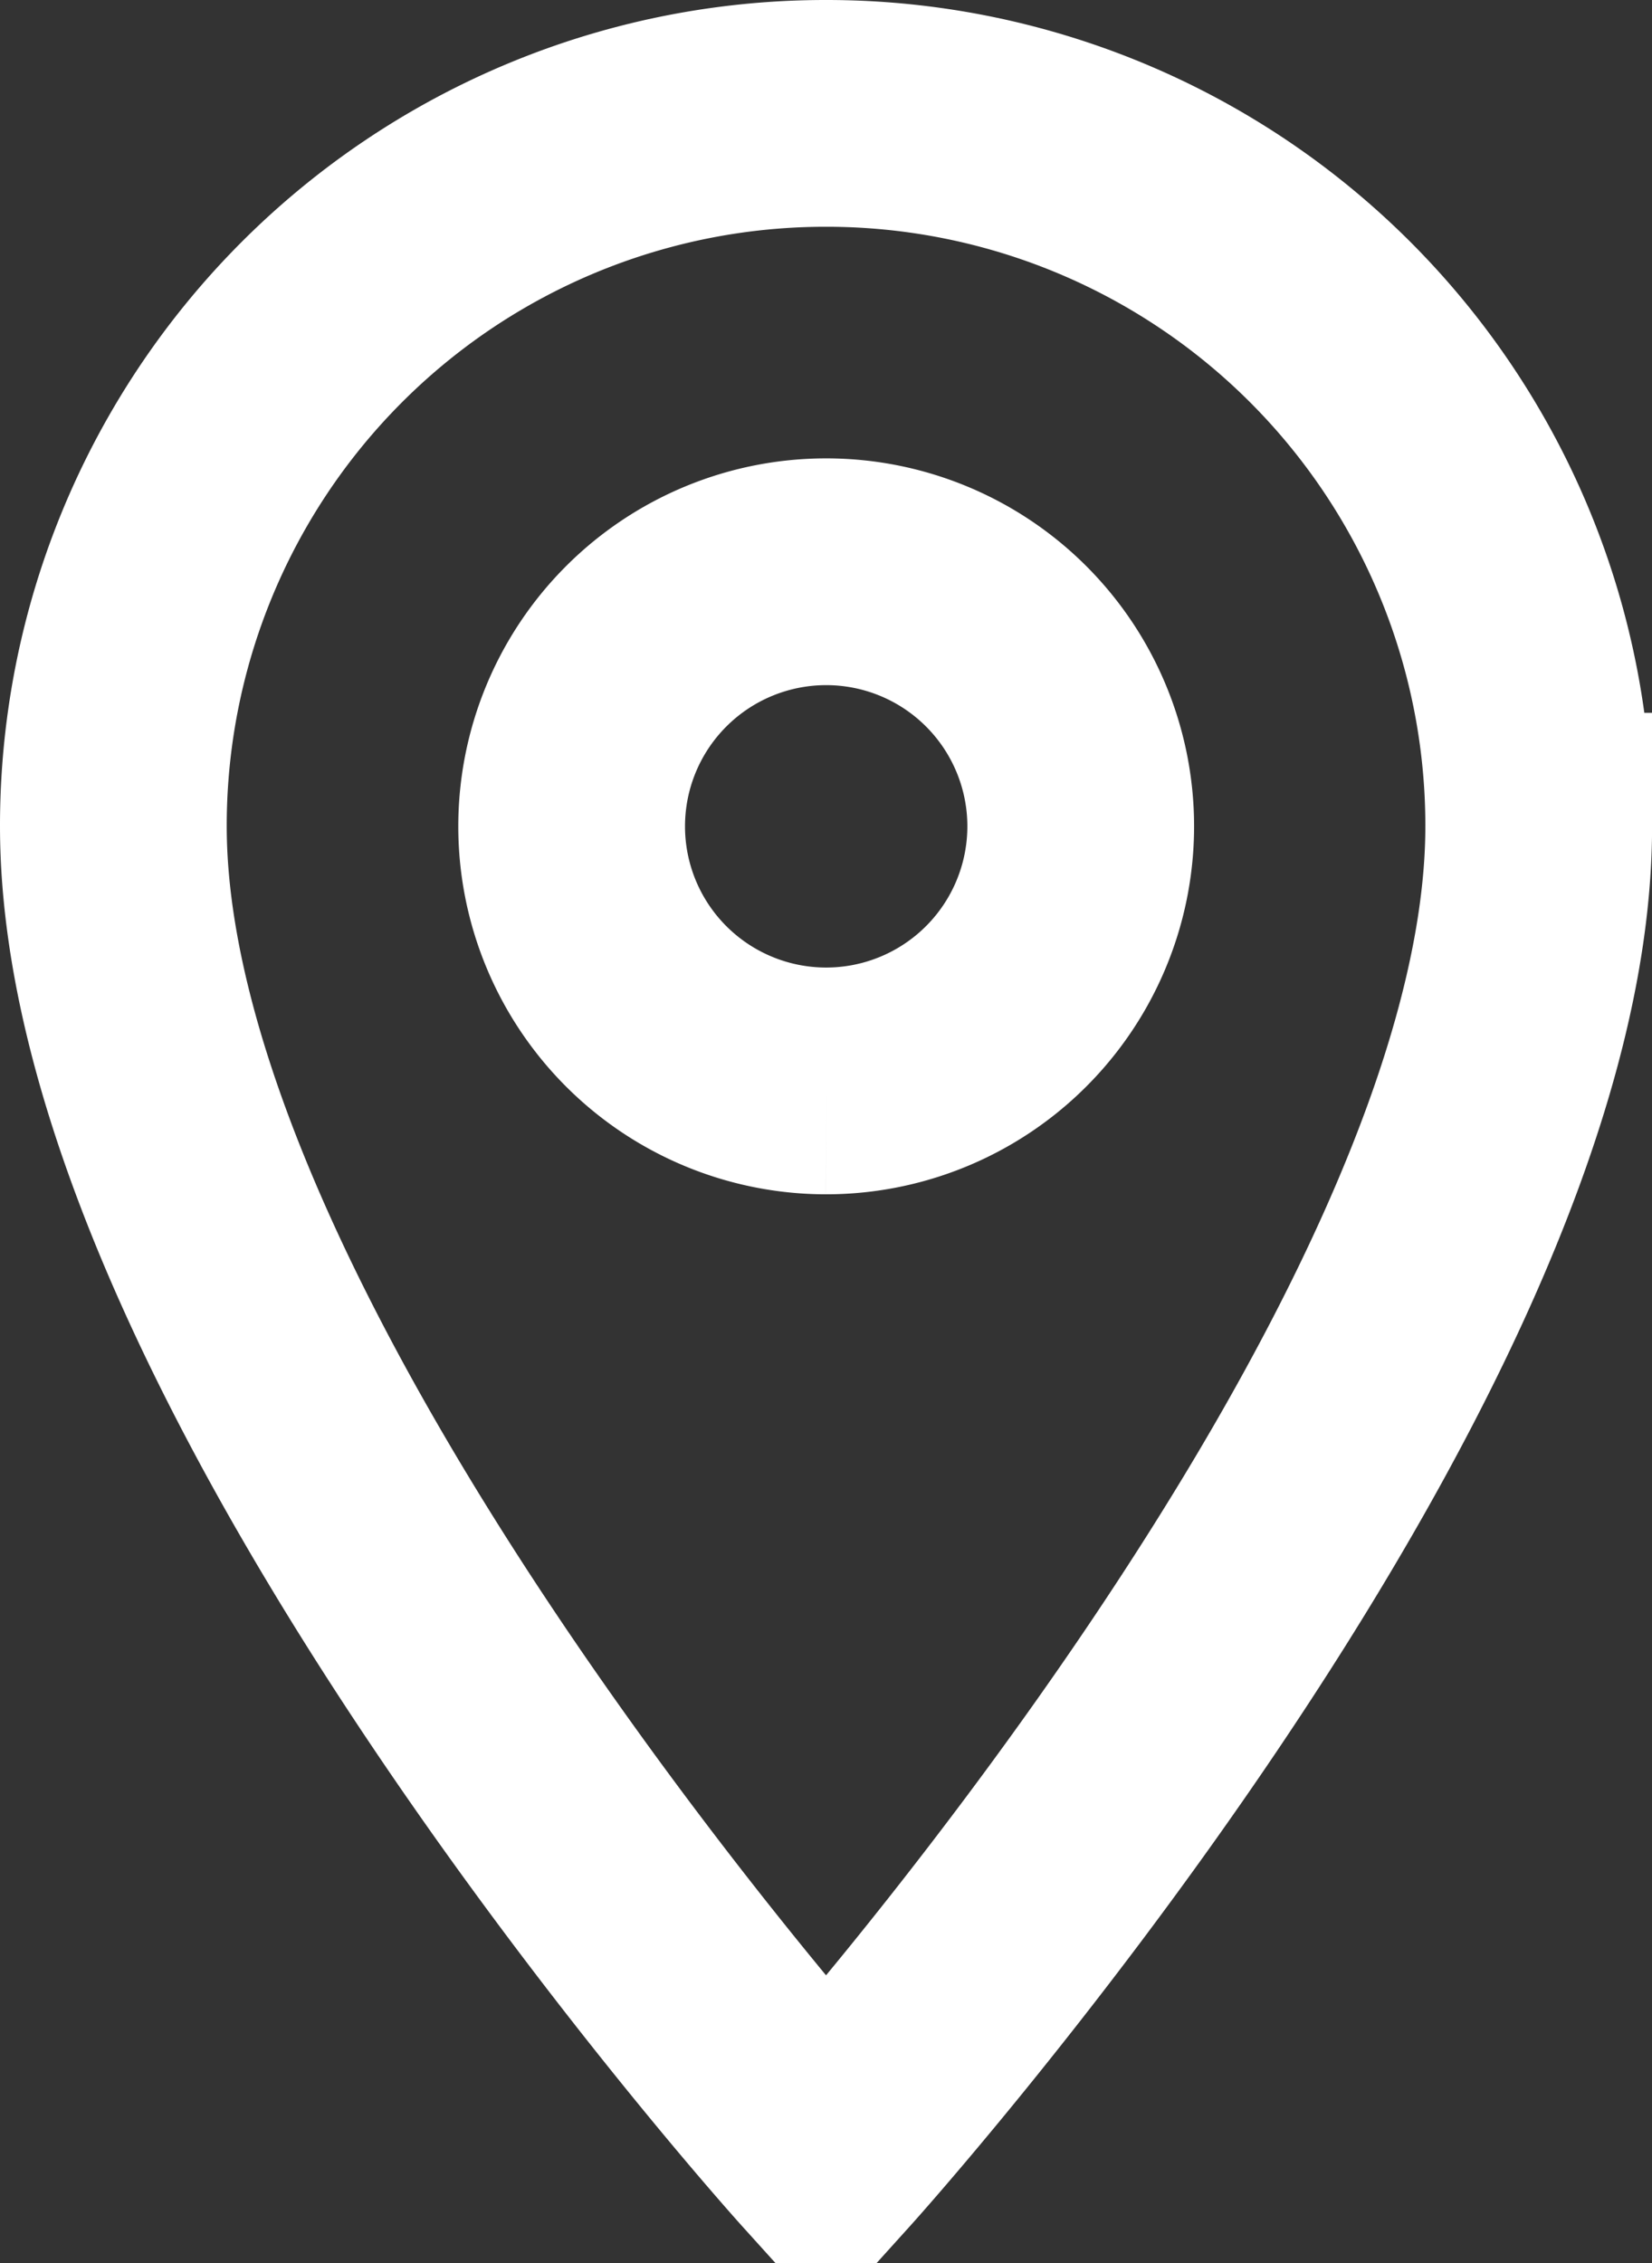
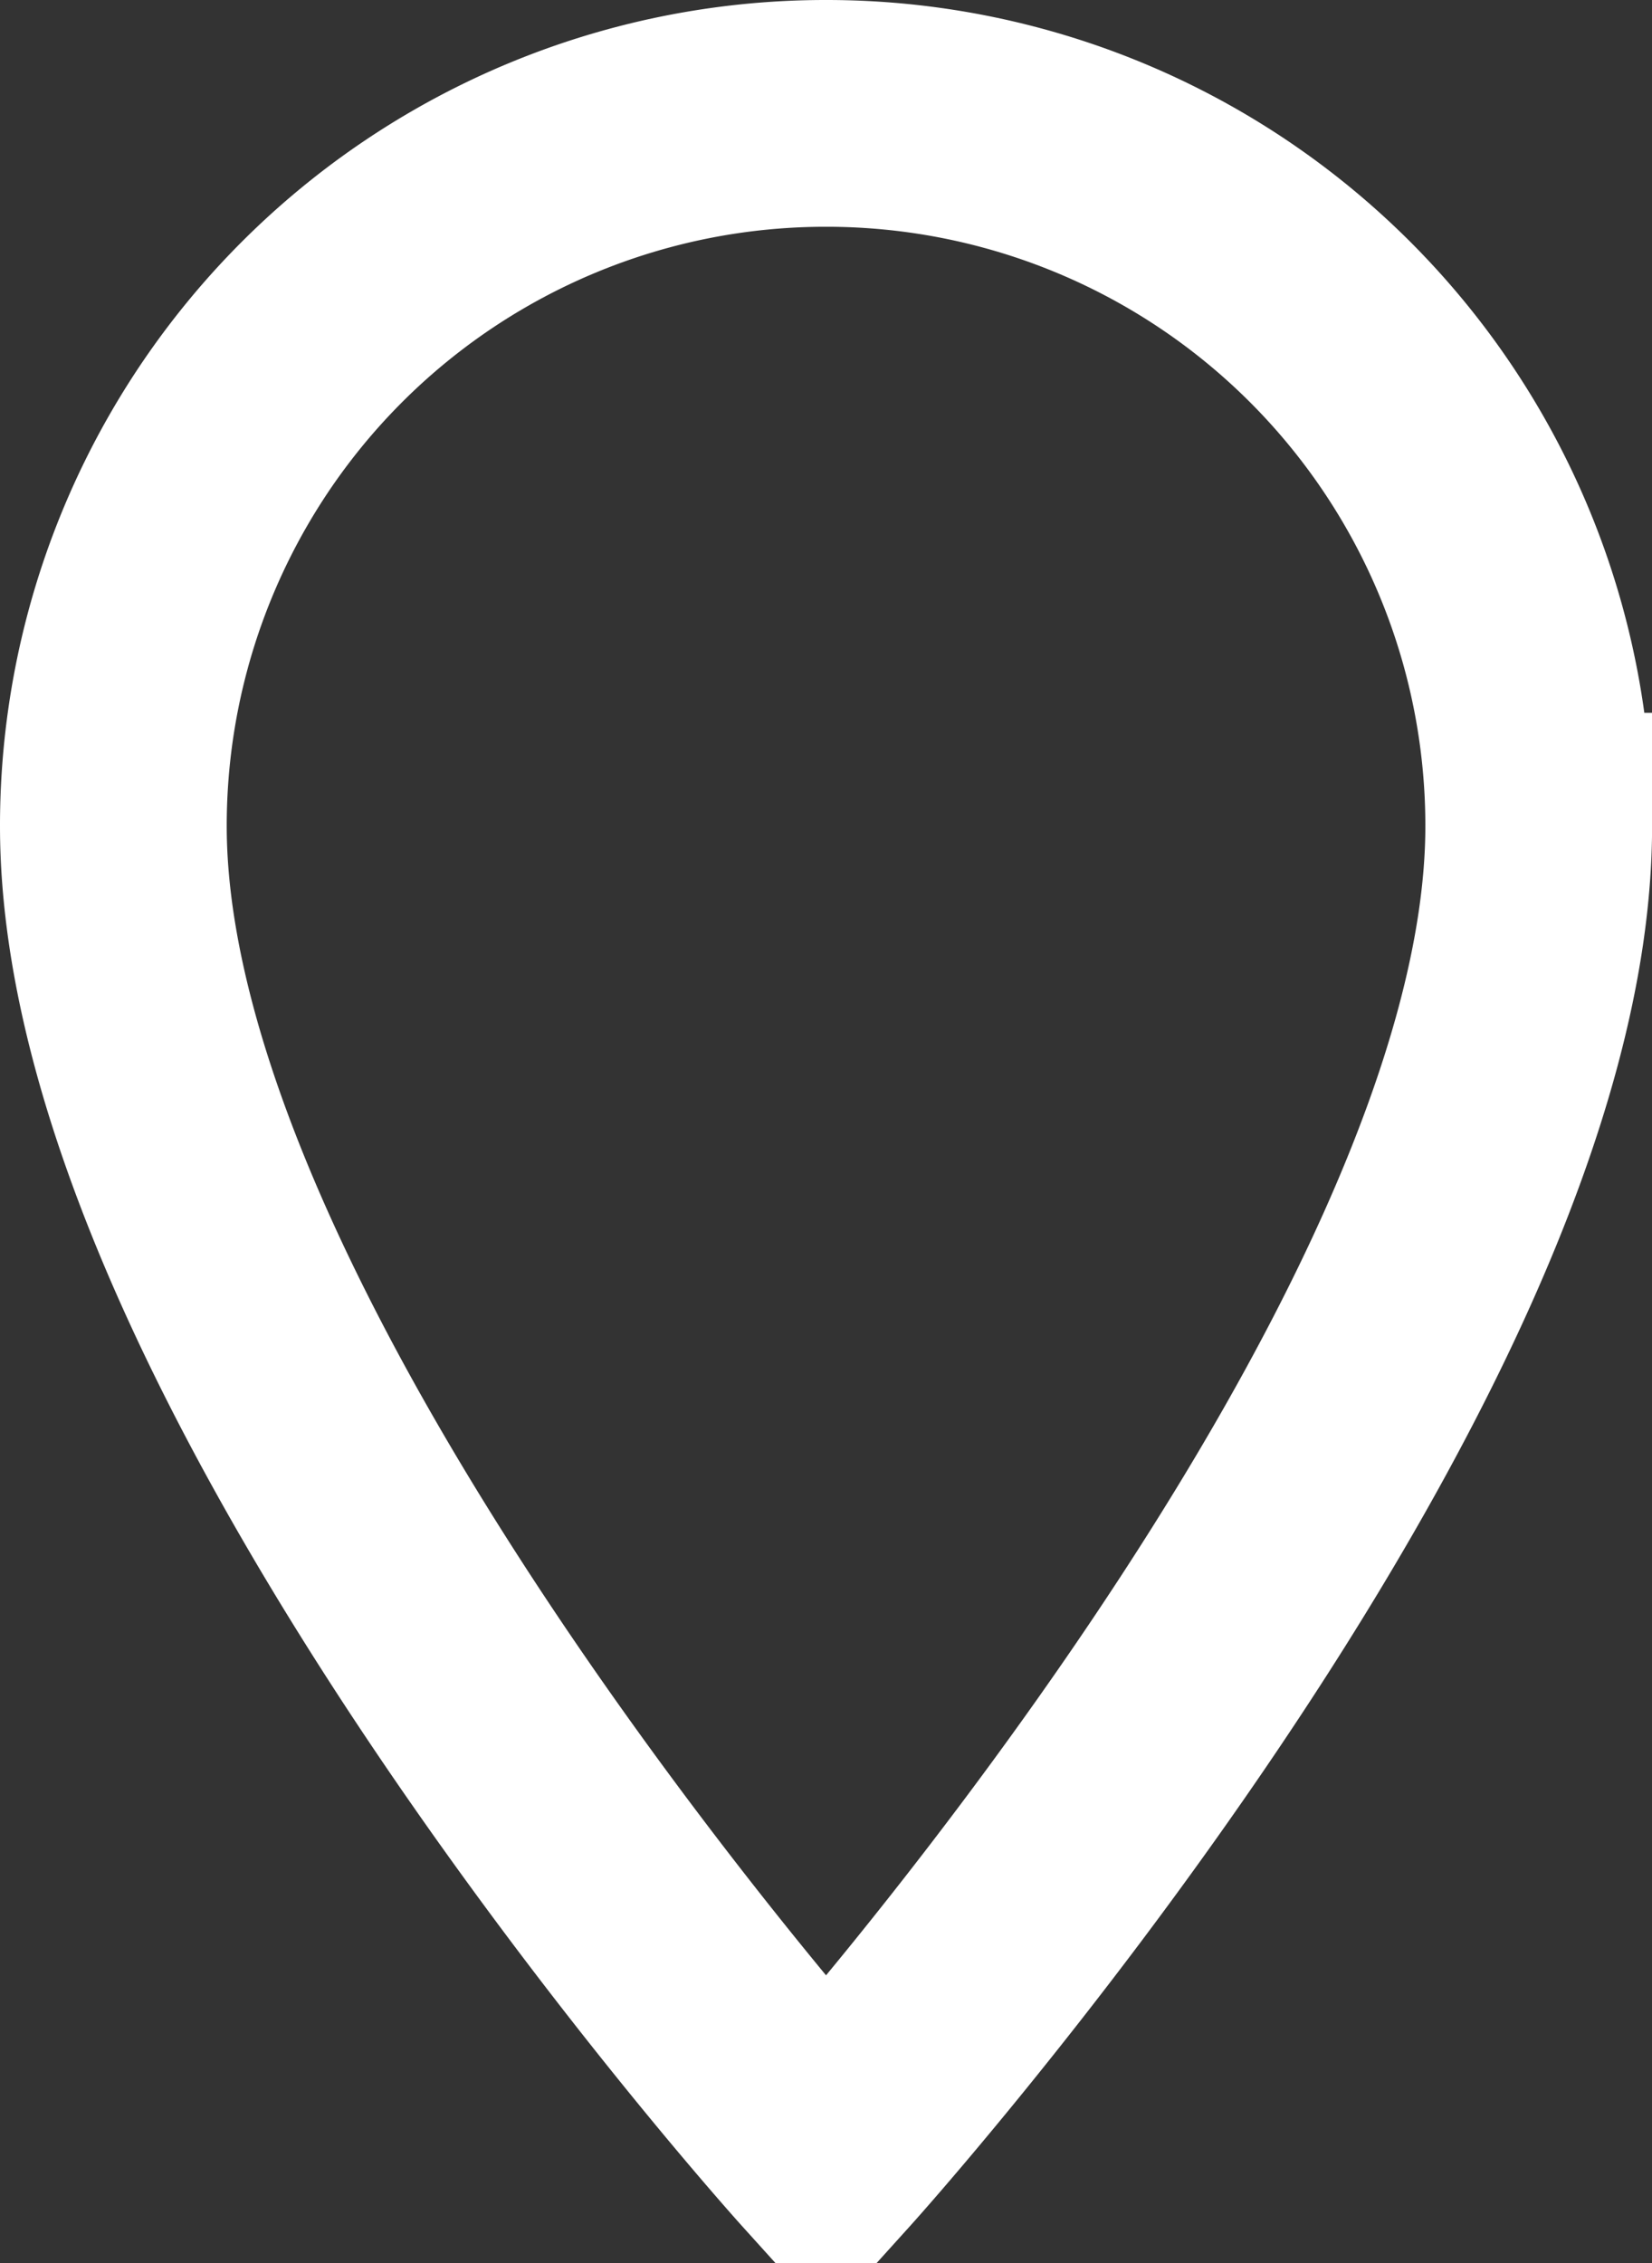
<svg xmlns="http://www.w3.org/2000/svg" width="21.859" height="29.942" viewBox="0 0 21.859 29.942">
  <rect x="0" y="0" width="21.859" height="29.942" fill="#333333" stroke="none" />
-   <path id="Icon_material-location-on" data-name="Icon material-location-on" d="M16.93,3A9.423,9.423,0,0,0,7.5,12.43c0,7.072,9.43,17.512,9.43,17.512s9.43-10.44,9.43-17.512A9.423,9.423,0,0,0,16.93,3Zm0,12.8A3.368,3.368,0,1,1,20.3,12.43,3.369,3.369,0,0,1,16.93,15.8Z" transform="translate(-6 -1.5)" fill="none" stroke="#fff" stroke-linecap="round" strokeLinejoin="round" stroke-width="3" />
+   <path id="Icon_material-location-on" data-name="Icon material-location-on" d="M16.93,3A9.423,9.423,0,0,0,7.5,12.43c0,7.072,9.43,17.512,9.43,17.512s9.43-10.44,9.43-17.512A9.423,9.423,0,0,0,16.93,3Zm0,12.8Z" transform="translate(-6 -1.5)" fill="none" stroke="#fff" stroke-linecap="round" strokeLinejoin="round" stroke-width="3" />
</svg>